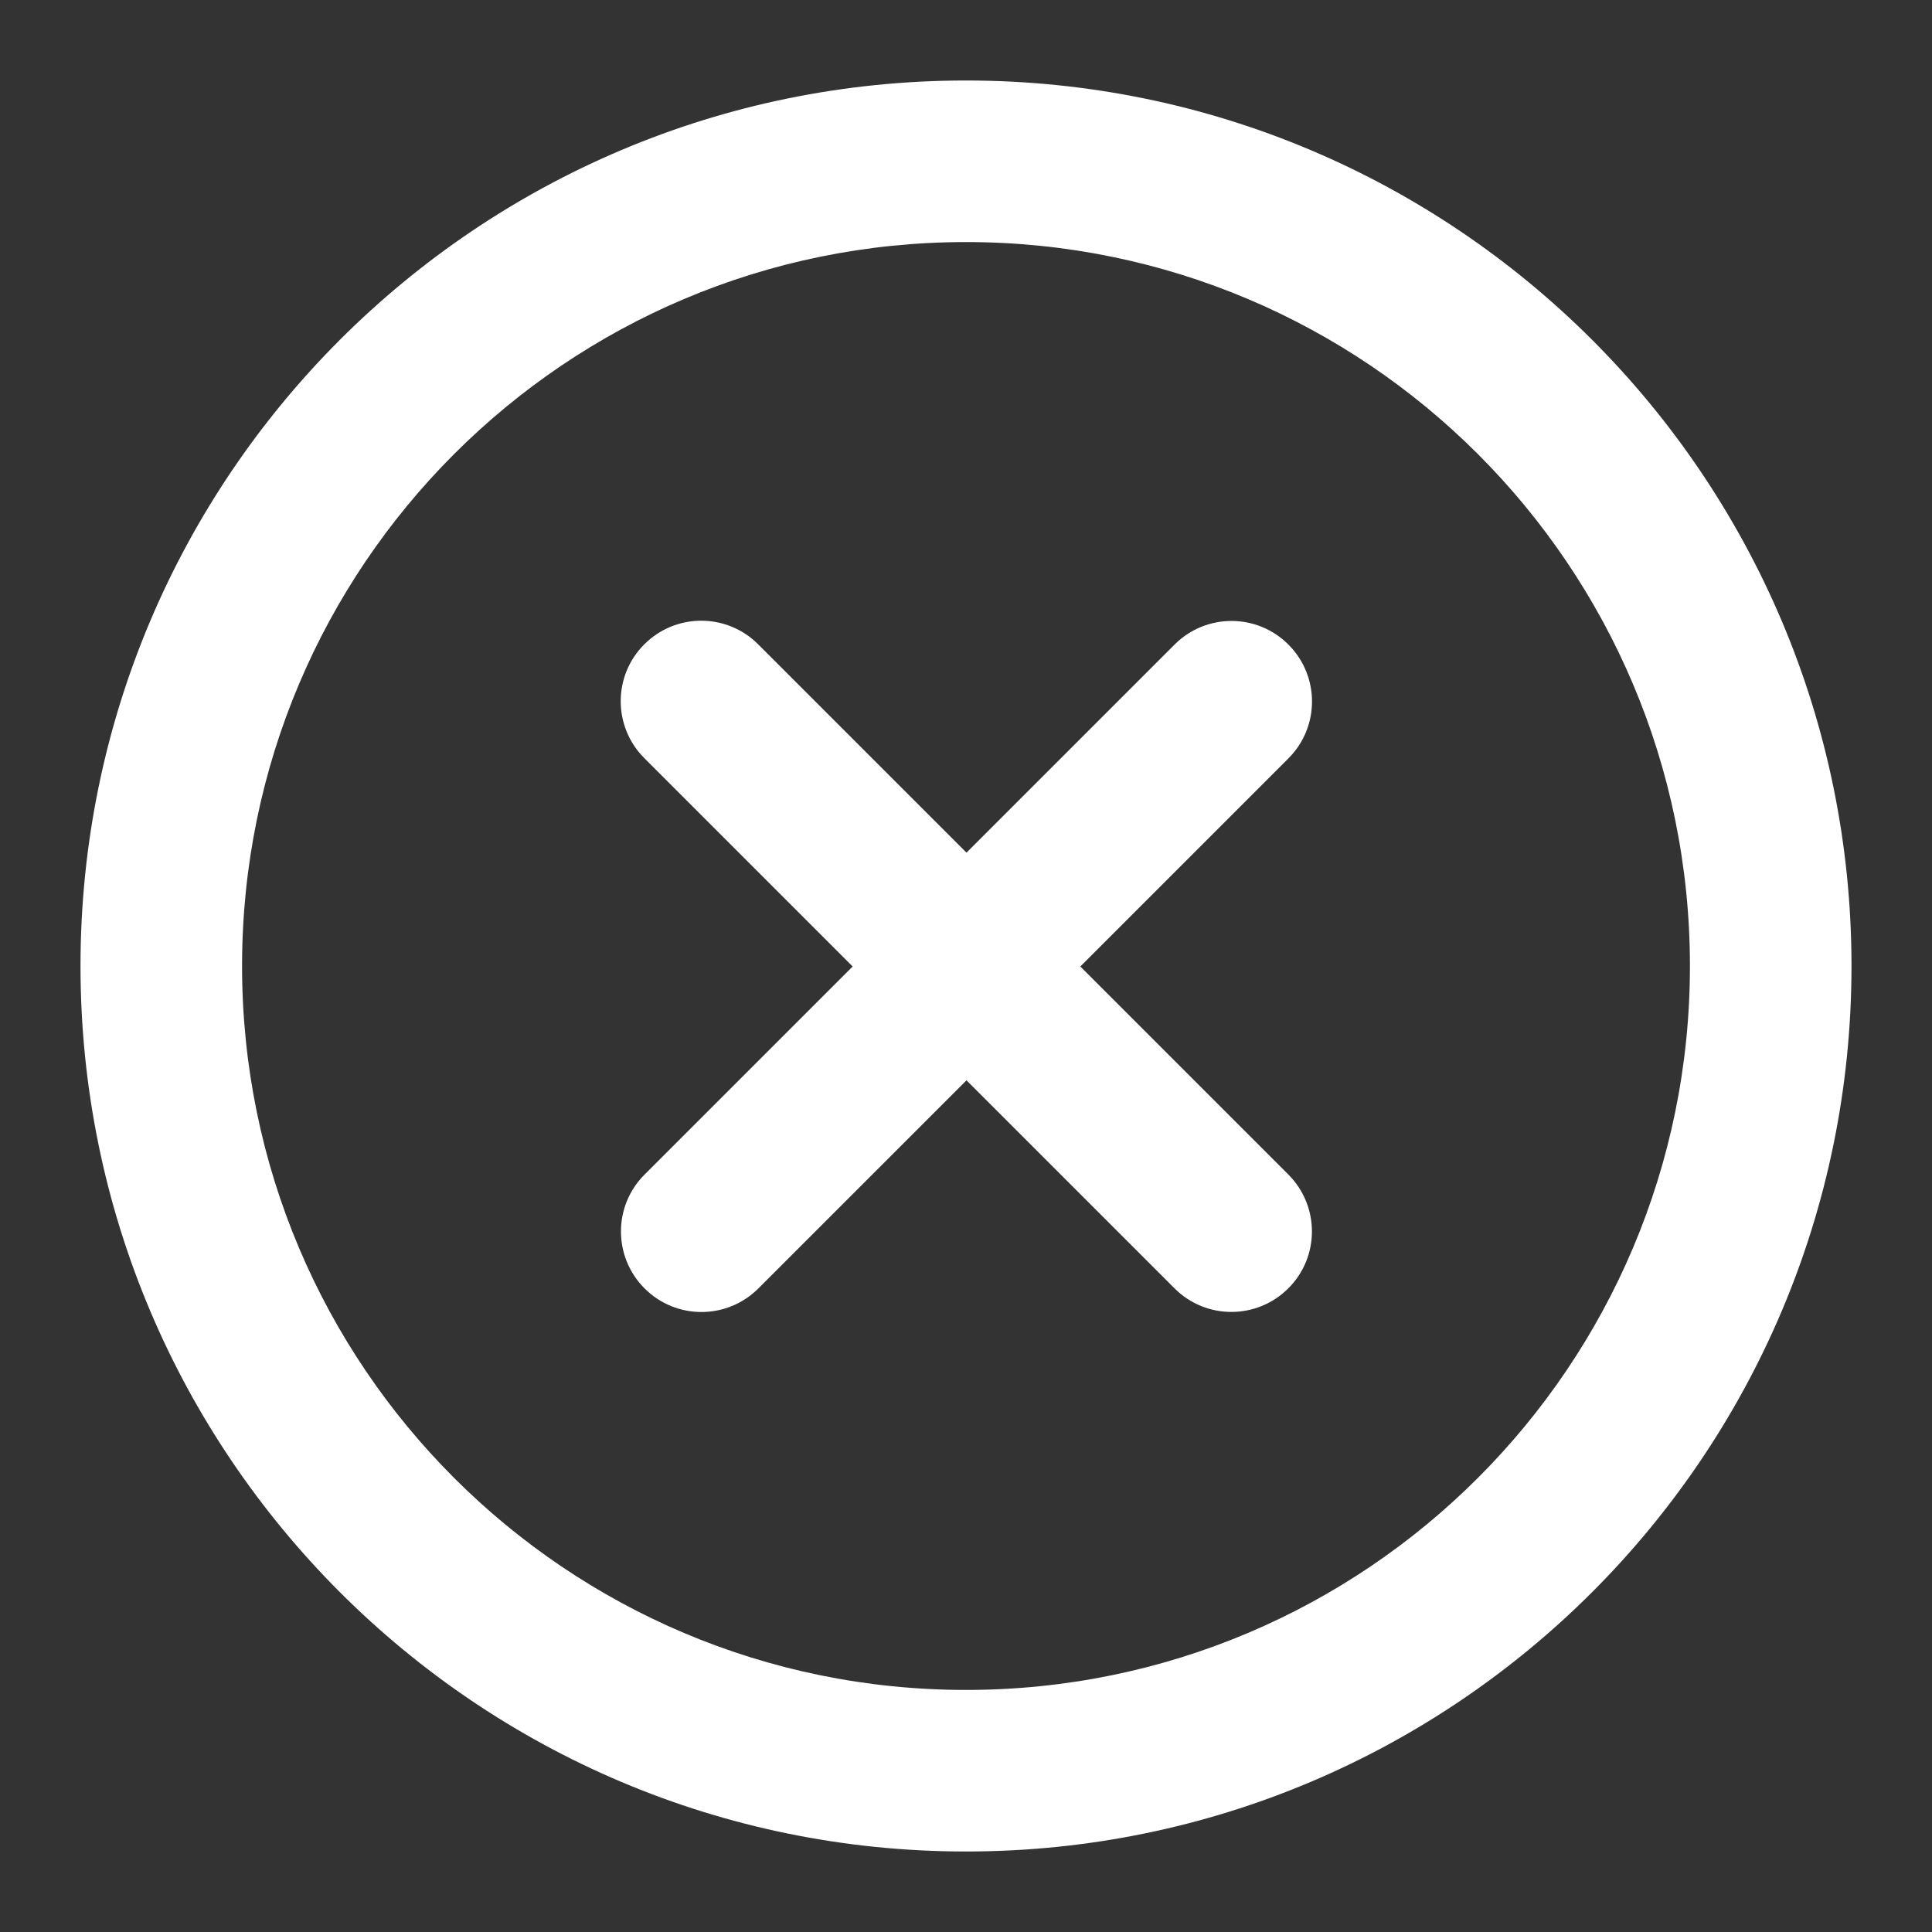
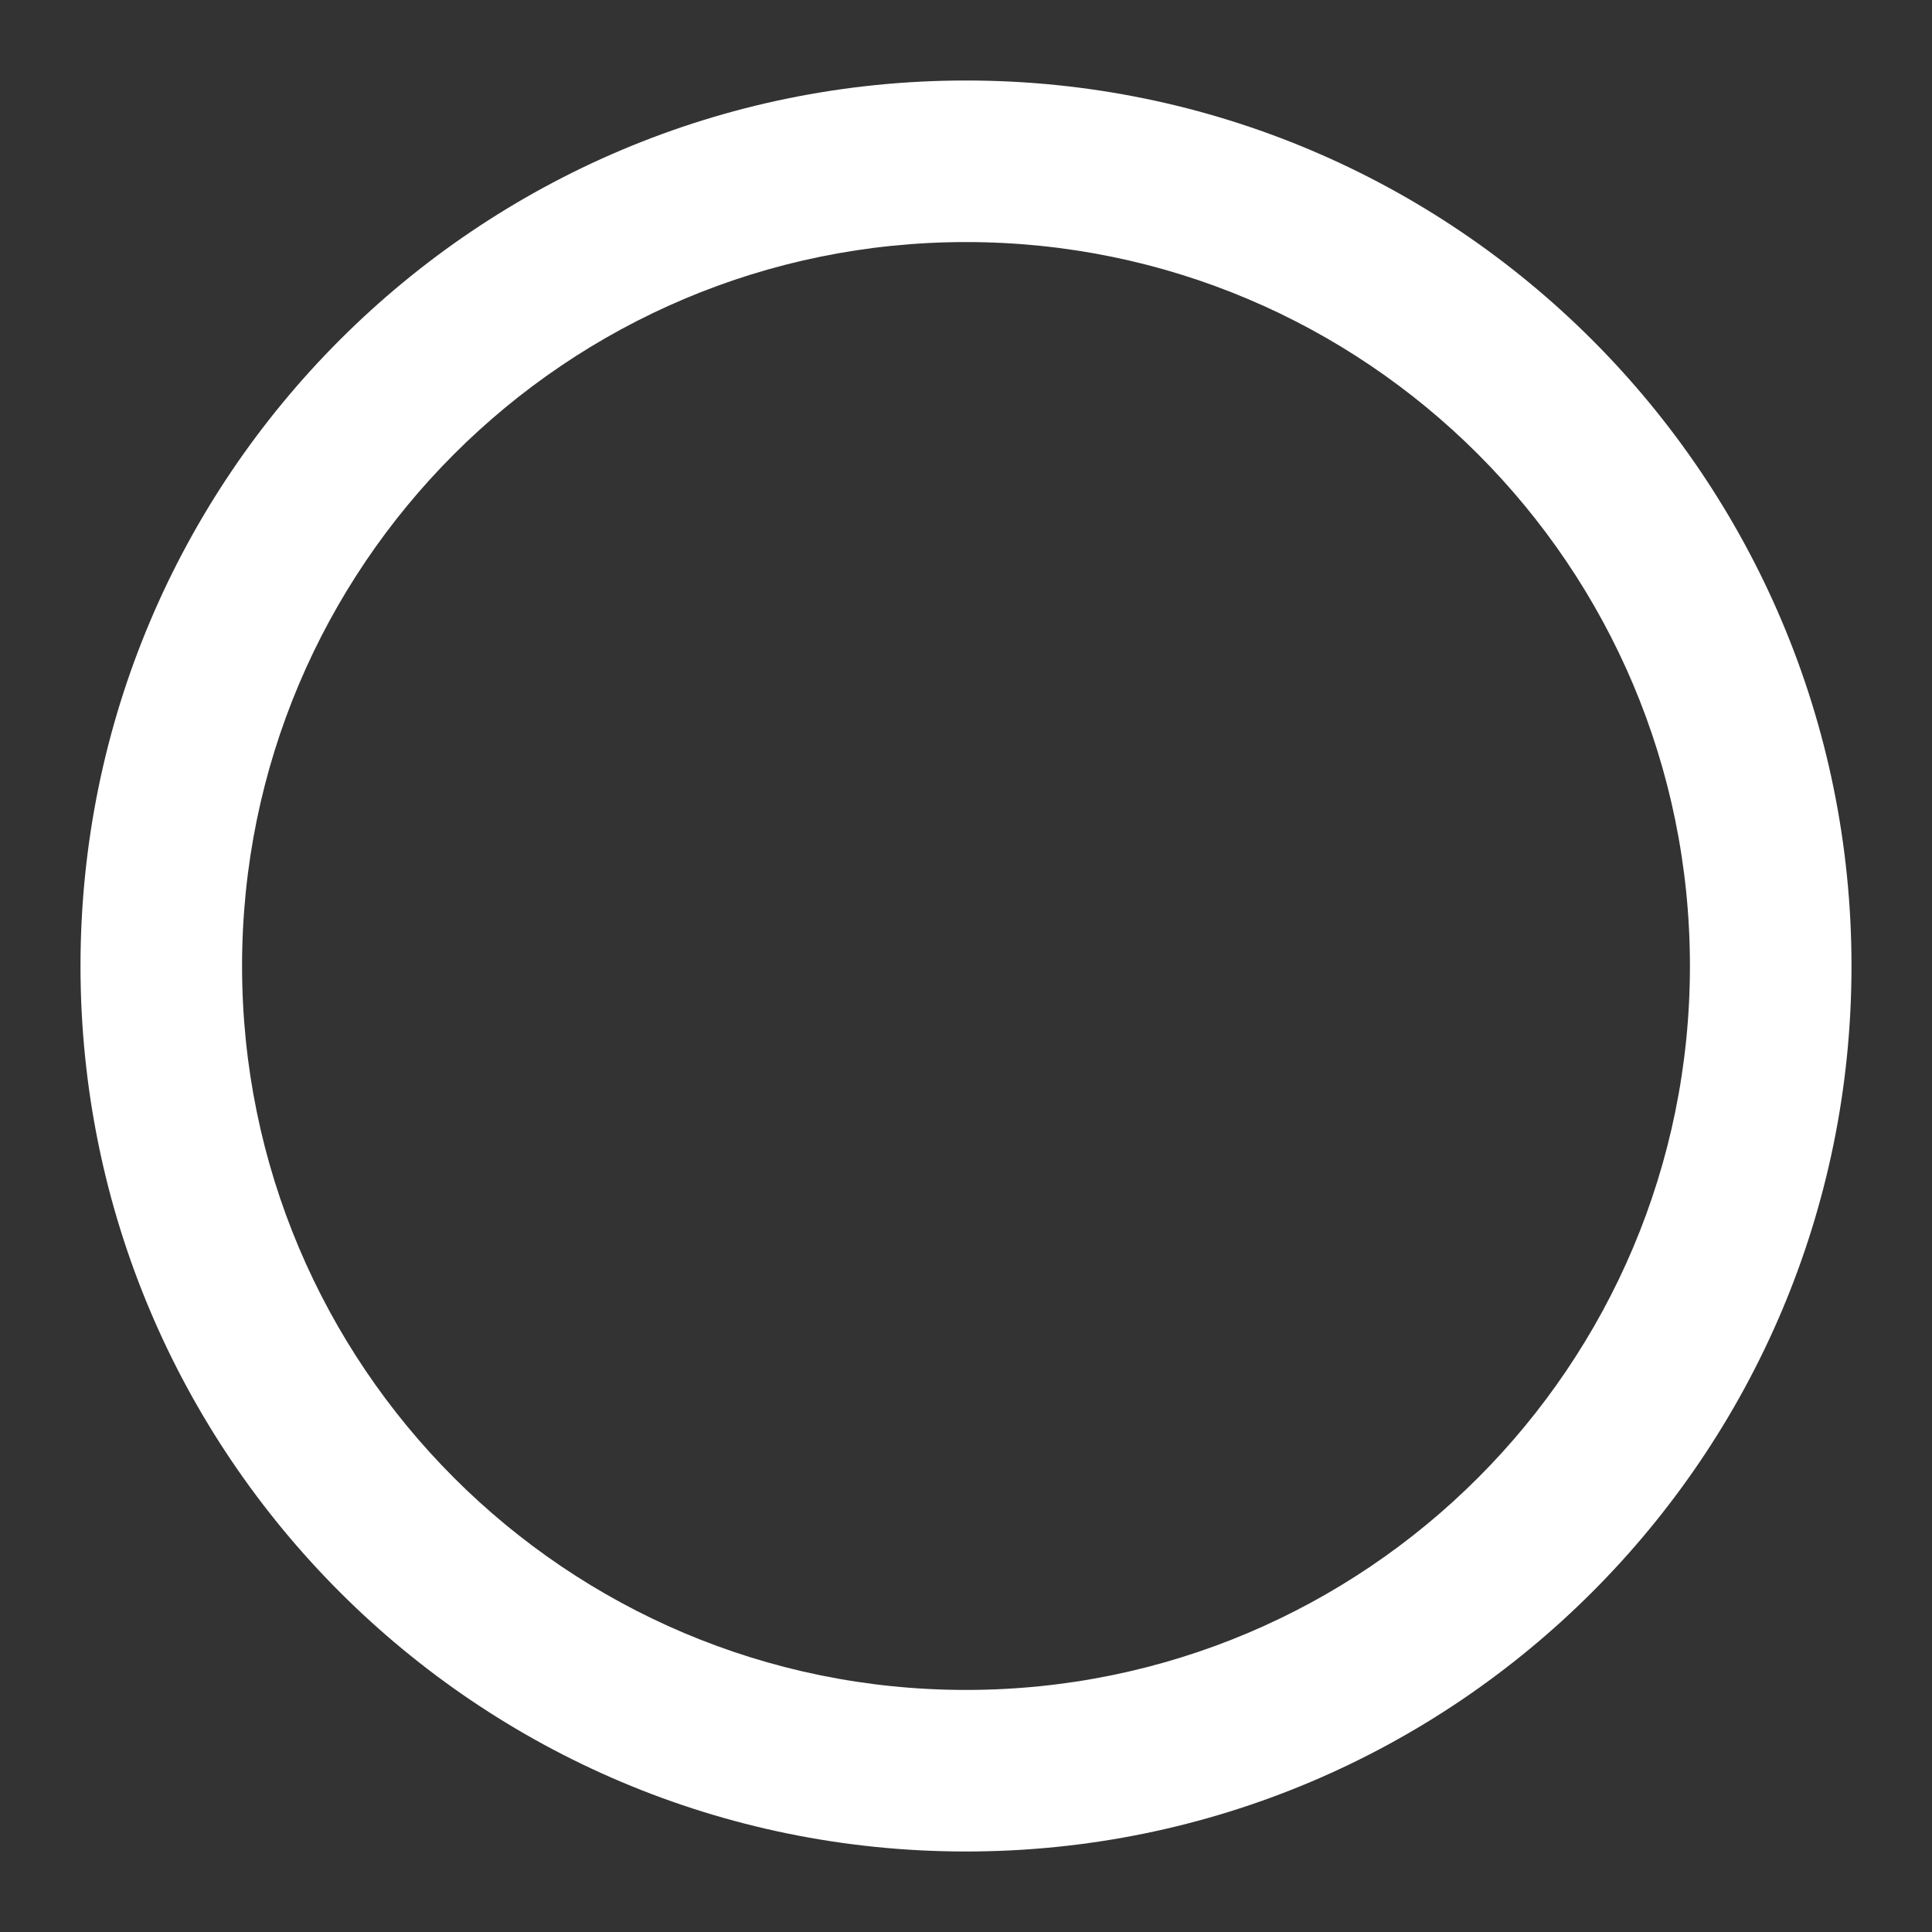
<svg xmlns="http://www.w3.org/2000/svg" width="800" height="800" viewBox="0 0 24 24" fill="none" version="1.1" id="svg2">
  <rect x="0" y="0" width="24" height="24" fill="#333333" stroke="none" />
  <defs id="defs2" />
-   <path d="m 8.004,9.418 c -0.391,-0.391 -0.391,-1.024 0,-1.414 0.391,-0.391 1.024,-0.391 1.414,0 l 2.588,2.588 2.585,-2.585 c 0.391,-0.391 1.024,-0.391 1.414,0 0.391,0.391 0.391,1.024 0,1.414 l -2.585,2.585 2.584,2.584 c 0.391,0.391 0.391,1.024 0,1.414 -0.391,0.391 -1.024,0.391 -1.414,0 L 12.006,13.42 9.421,16.005 c -0.391,0.391 -1.024,0.391 -1.414,0 -0.391,-0.391 -0.391,-1.024 0,-1.414 l 2.585,-2.585 z" fill="#0F0F0F" id="path1" style="fill:#ffffff" />
  <path fill-rule="evenodd" clip-rule="evenodd" d="M 23,12 C 23,18.075 18.075,23 12,23 5.925,23 1,18.075 1,12 1,5.925 5.925,1 12,1 18.075,1 23,5.925 23,12 Z M 3.007,12 c 0,4.967 4.026,8.993 8.993,8.993 4.967,0 8.993,-4.026 8.993,-8.993 C 20.993,7.033 16.967,3.007 12,3.007 7.033,3.007 3.007,7.033 3.007,12 Z" fill="#0F0F0F" id="path2" style="fill:#ffffff" />
</svg>